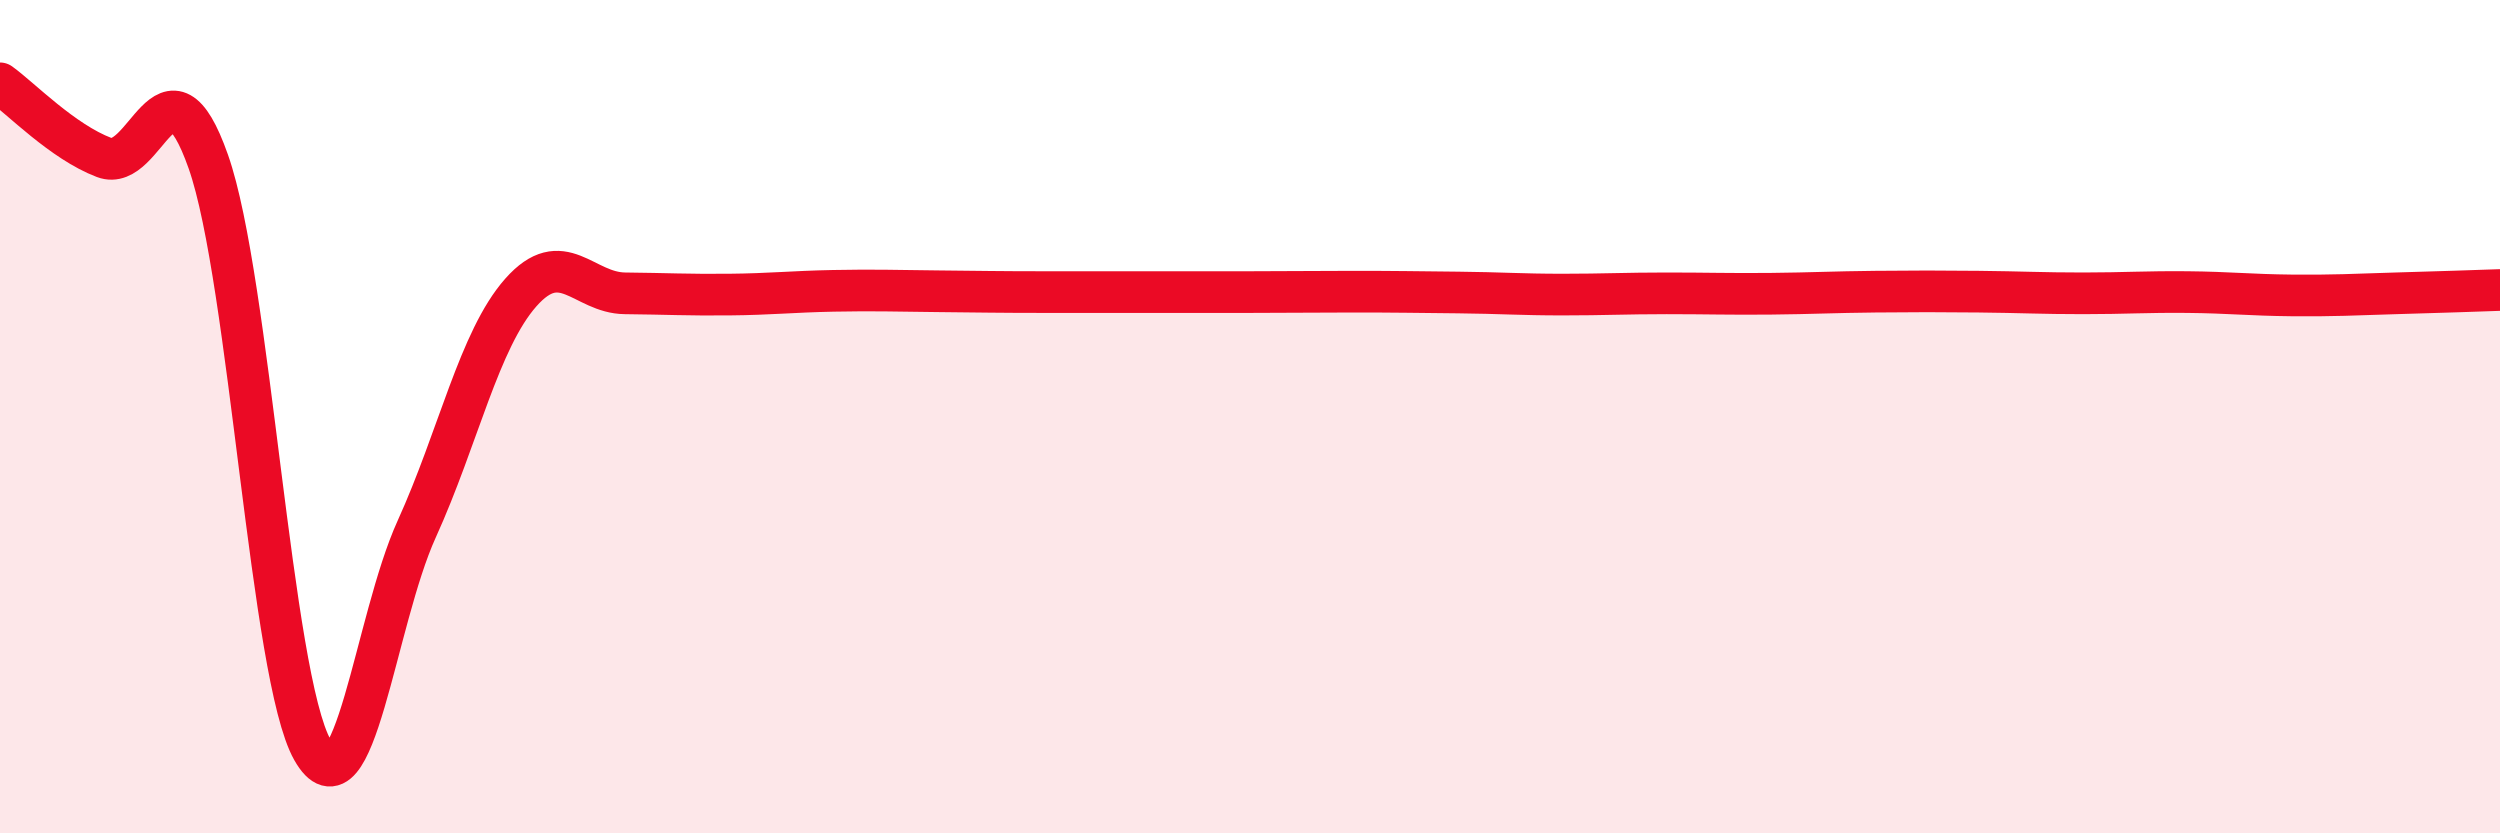
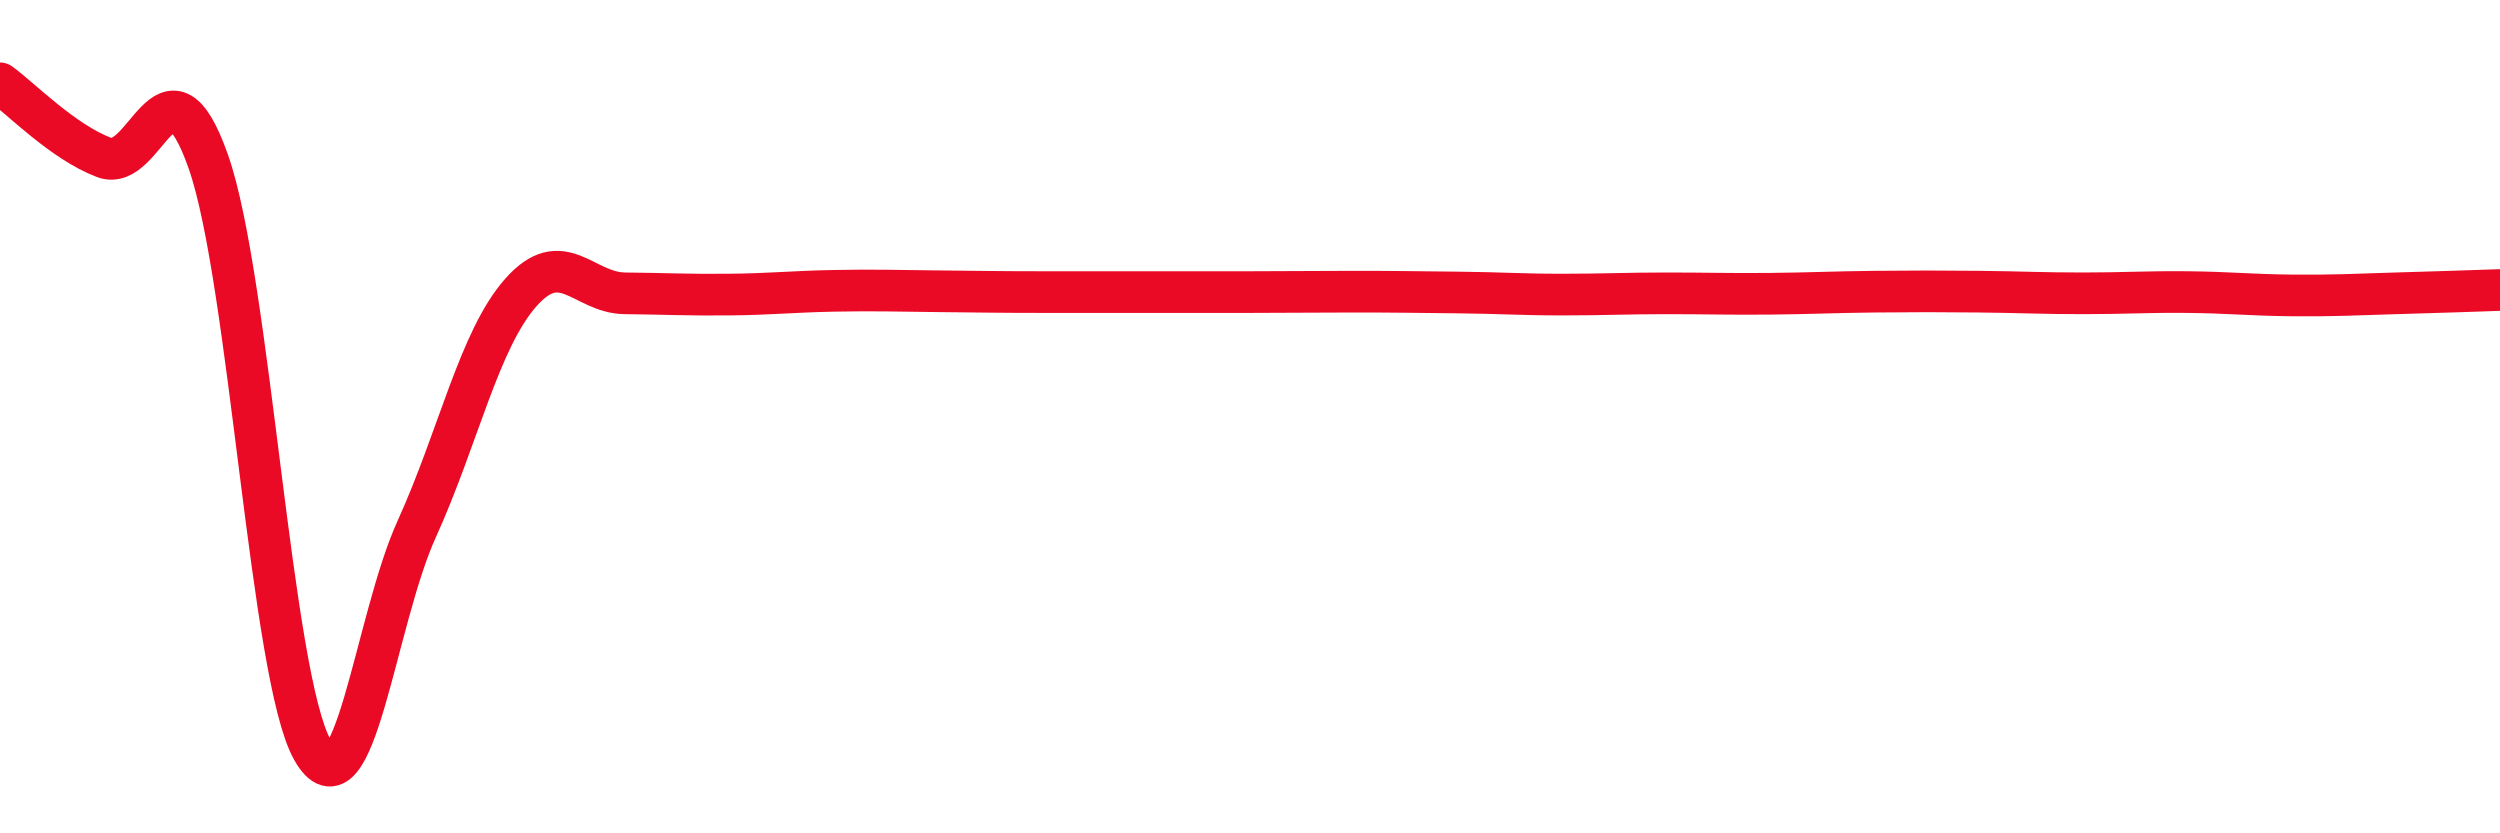
<svg xmlns="http://www.w3.org/2000/svg" width="60" height="20" viewBox="0 0 60 20">
-   <path d="M 0,2 C 0.5,2.36 1.5,3.4 2.5,3.78 C 3.5,4.16 4,1.04 5,3.88 C 6,6.72 6.5,16.24 7.5,18 C 8.5,19.76 9,14.9 10,12.7 C 11,10.5 11.5,8.15 12.5,7.02 C 13.5,5.89 14,7.03 15,7.04 C 16,7.05 16.5,7.08 17.5,7.07 C 18.5,7.06 19,7 20,6.98 C 21,6.96 21.5,6.98 22.5,6.99 C 23.5,7 24,7.01 25,7.01 C 26,7.01 26.5,7.01 27.5,7.01 C 28.5,7.01 29,7.01 30,7.01 C 31,7.01 31.5,7 32.5,7 C 33.5,7 34,7.01 35,7.02 C 36,7.03 36.5,7.07 37.5,7.07 C 38.5,7.07 39,7.04 40,7.04 C 41,7.04 41.5,7.06 42.5,7.05 C 43.5,7.04 44,7.01 45,7 C 46,6.99 46.5,6.99 47.5,7 C 48.5,7.01 49,7.04 50,7.04 C 51,7.04 51.5,7 52.5,7.01 C 53.5,7.02 54,7.08 55,7.09 C 56,7.1 56.5,7.07 57.5,7.04 C 58.5,7.01 59.5,6.98 60,6.96L60 20L0 20Z" fill="#EB0A25" opacity="0.1" stroke-linecap="round" stroke-linejoin="round" />
  <path d="M 0,2 C 0.5,2.36 1.5,3.4 2.5,3.78 C 3.5,4.16 4,1.04 5,3.88 C 6,6.72 6.5,16.24 7.5,18 C 8.5,19.76 9,14.9 10,12.7 C 11,10.5 11.5,8.15 12.5,7.02 C 13.5,5.89 14,7.03 15,7.04 C 16,7.05 16.5,7.08 17.5,7.07 C 18.5,7.06 19,7 20,6.98 C 21,6.96 21.5,6.98 22.5,6.99 C 23.5,7 24,7.01 25,7.01 C 26,7.01 26.5,7.01 27.5,7.01 C 28.5,7.01 29,7.01 30,7.01 C 31,7.01 31.5,7 32.5,7 C 33.5,7 34,7.01 35,7.02 C 36,7.03 36.5,7.07 37.5,7.07 C 38.5,7.07 39,7.04 40,7.04 C 41,7.04 41.5,7.06 42.5,7.05 C 43.5,7.04 44,7.01 45,7 C 46,6.99 46.5,6.99 47.5,7 C 48.5,7.01 49,7.04 50,7.04 C 51,7.04 51.5,7 52.5,7.01 C 53.5,7.02 54,7.08 55,7.09 C 56,7.1 56.5,7.07 57.5,7.04 C 58.5,7.01 59.5,6.98 60,6.96" stroke="#EB0A25" stroke-width="1" fill="none" stroke-linecap="round" stroke-linejoin="round" />
</svg>